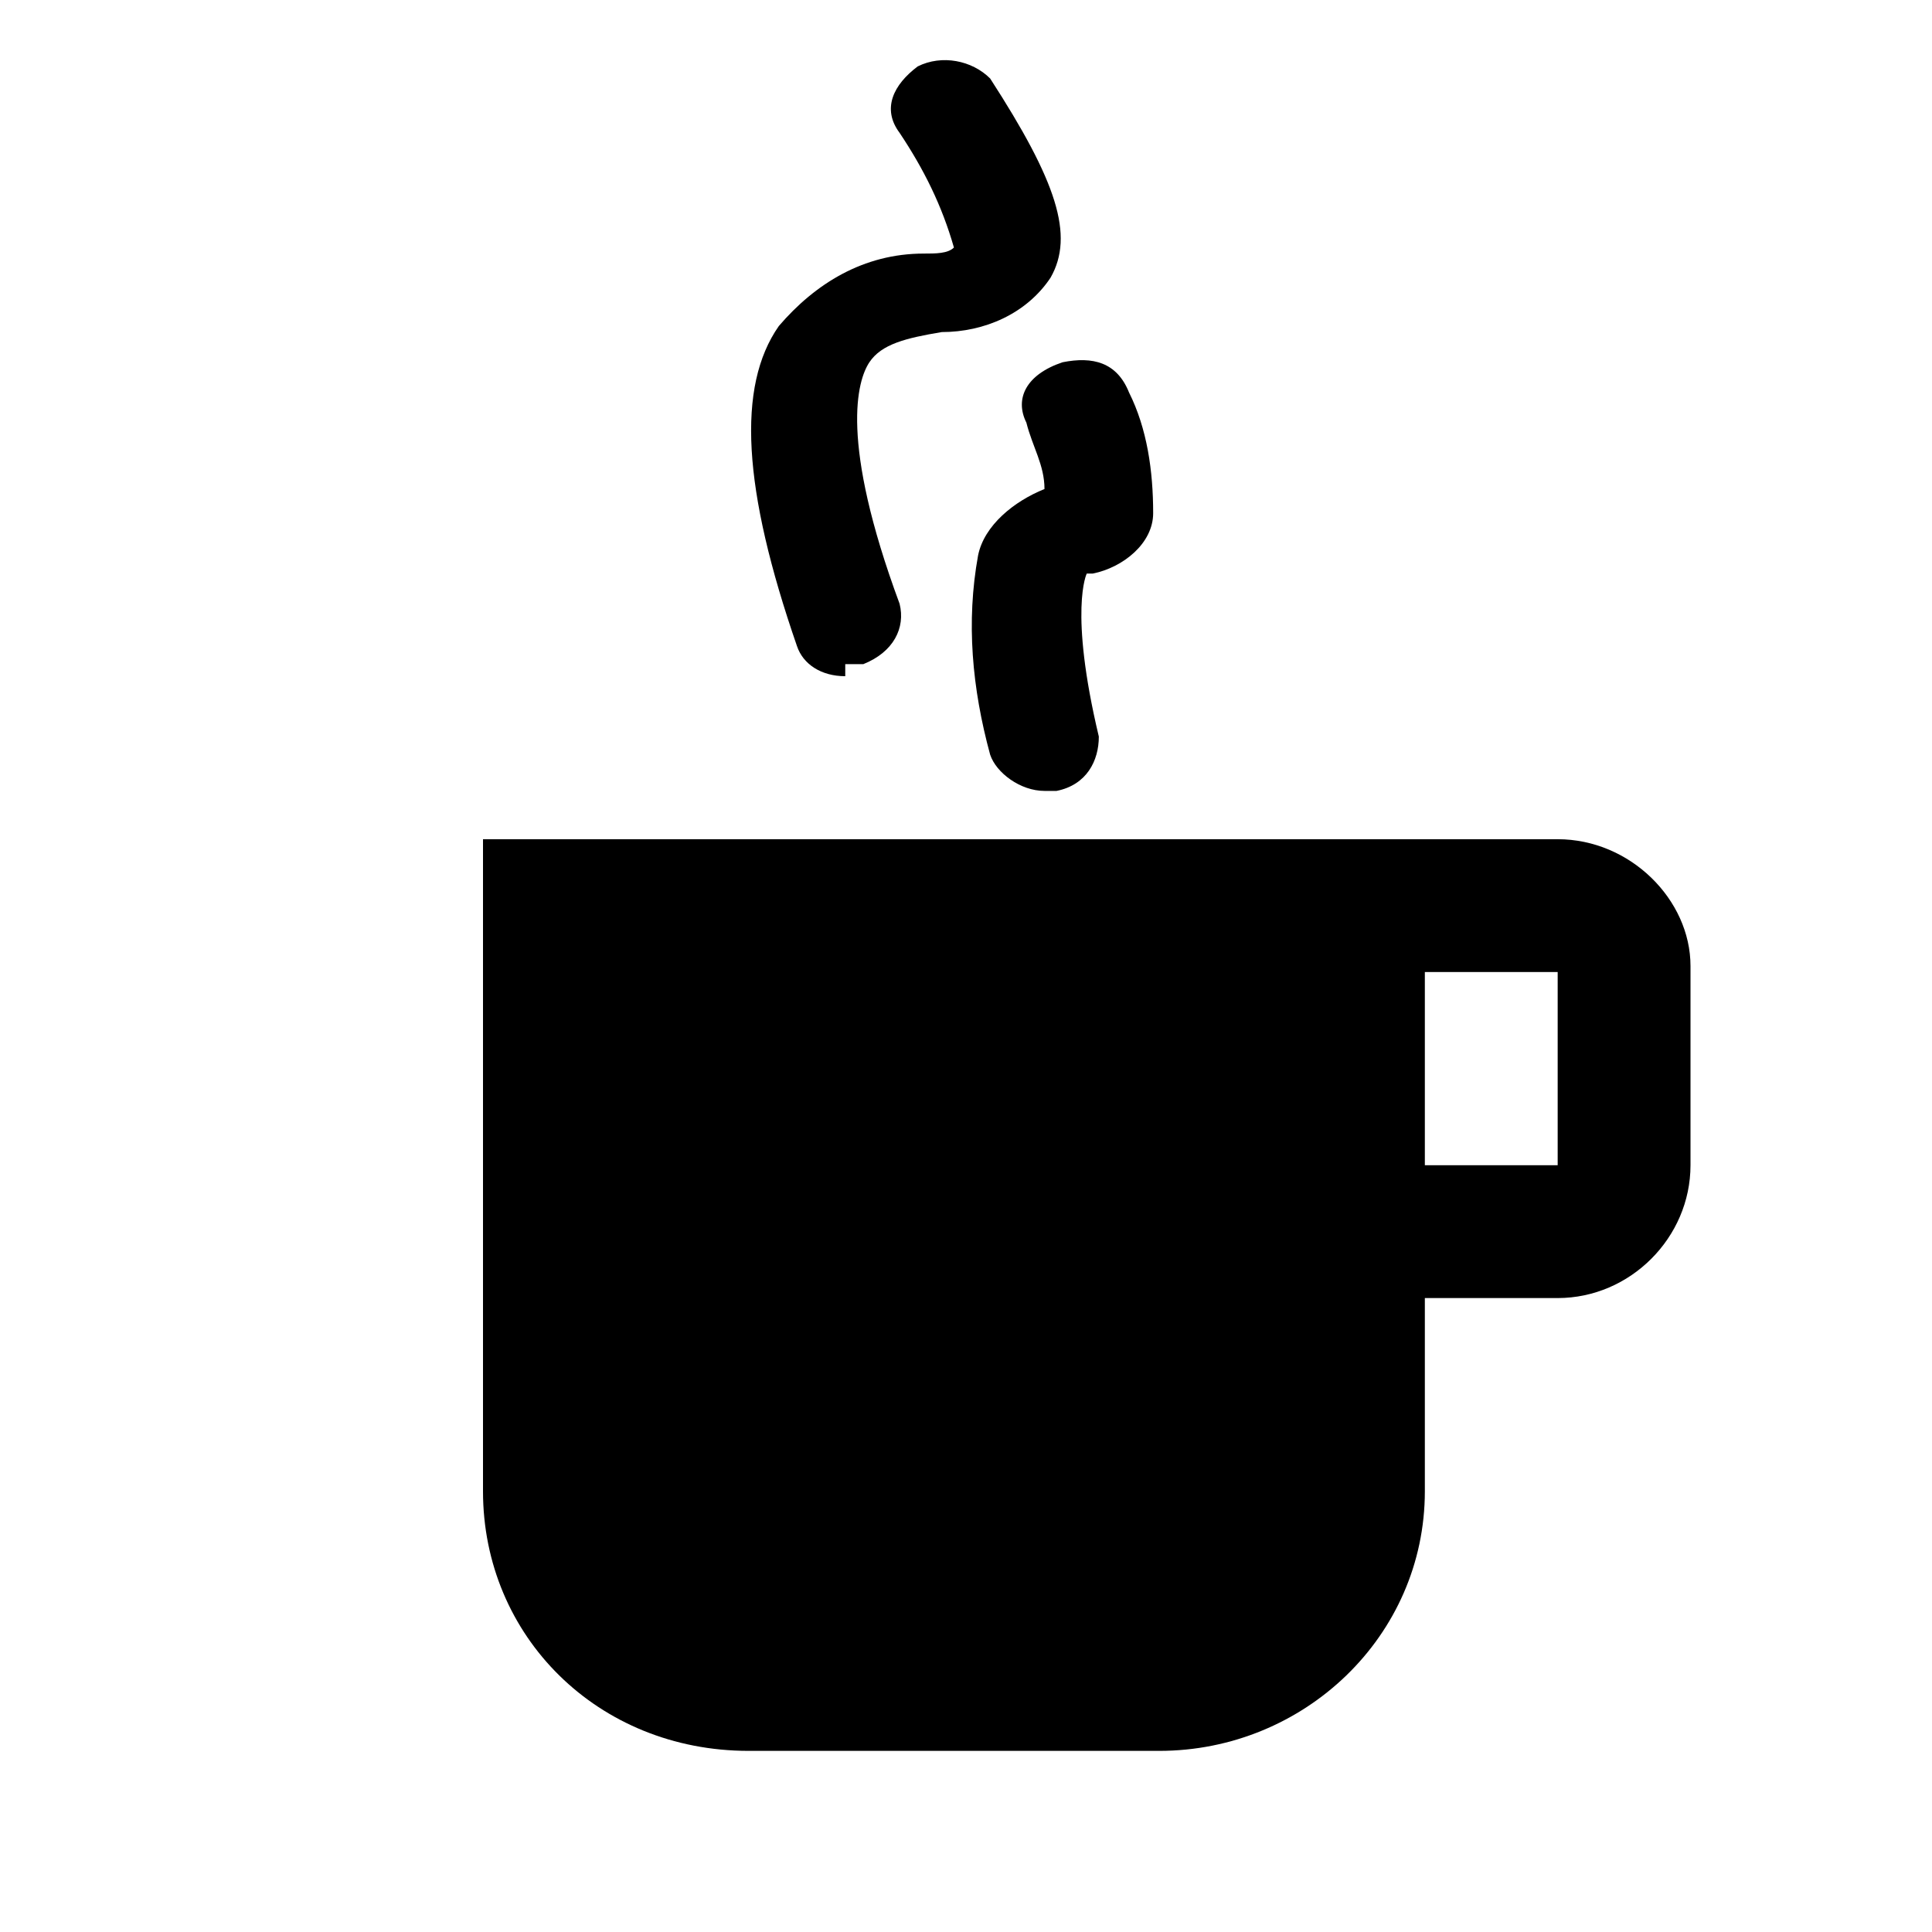
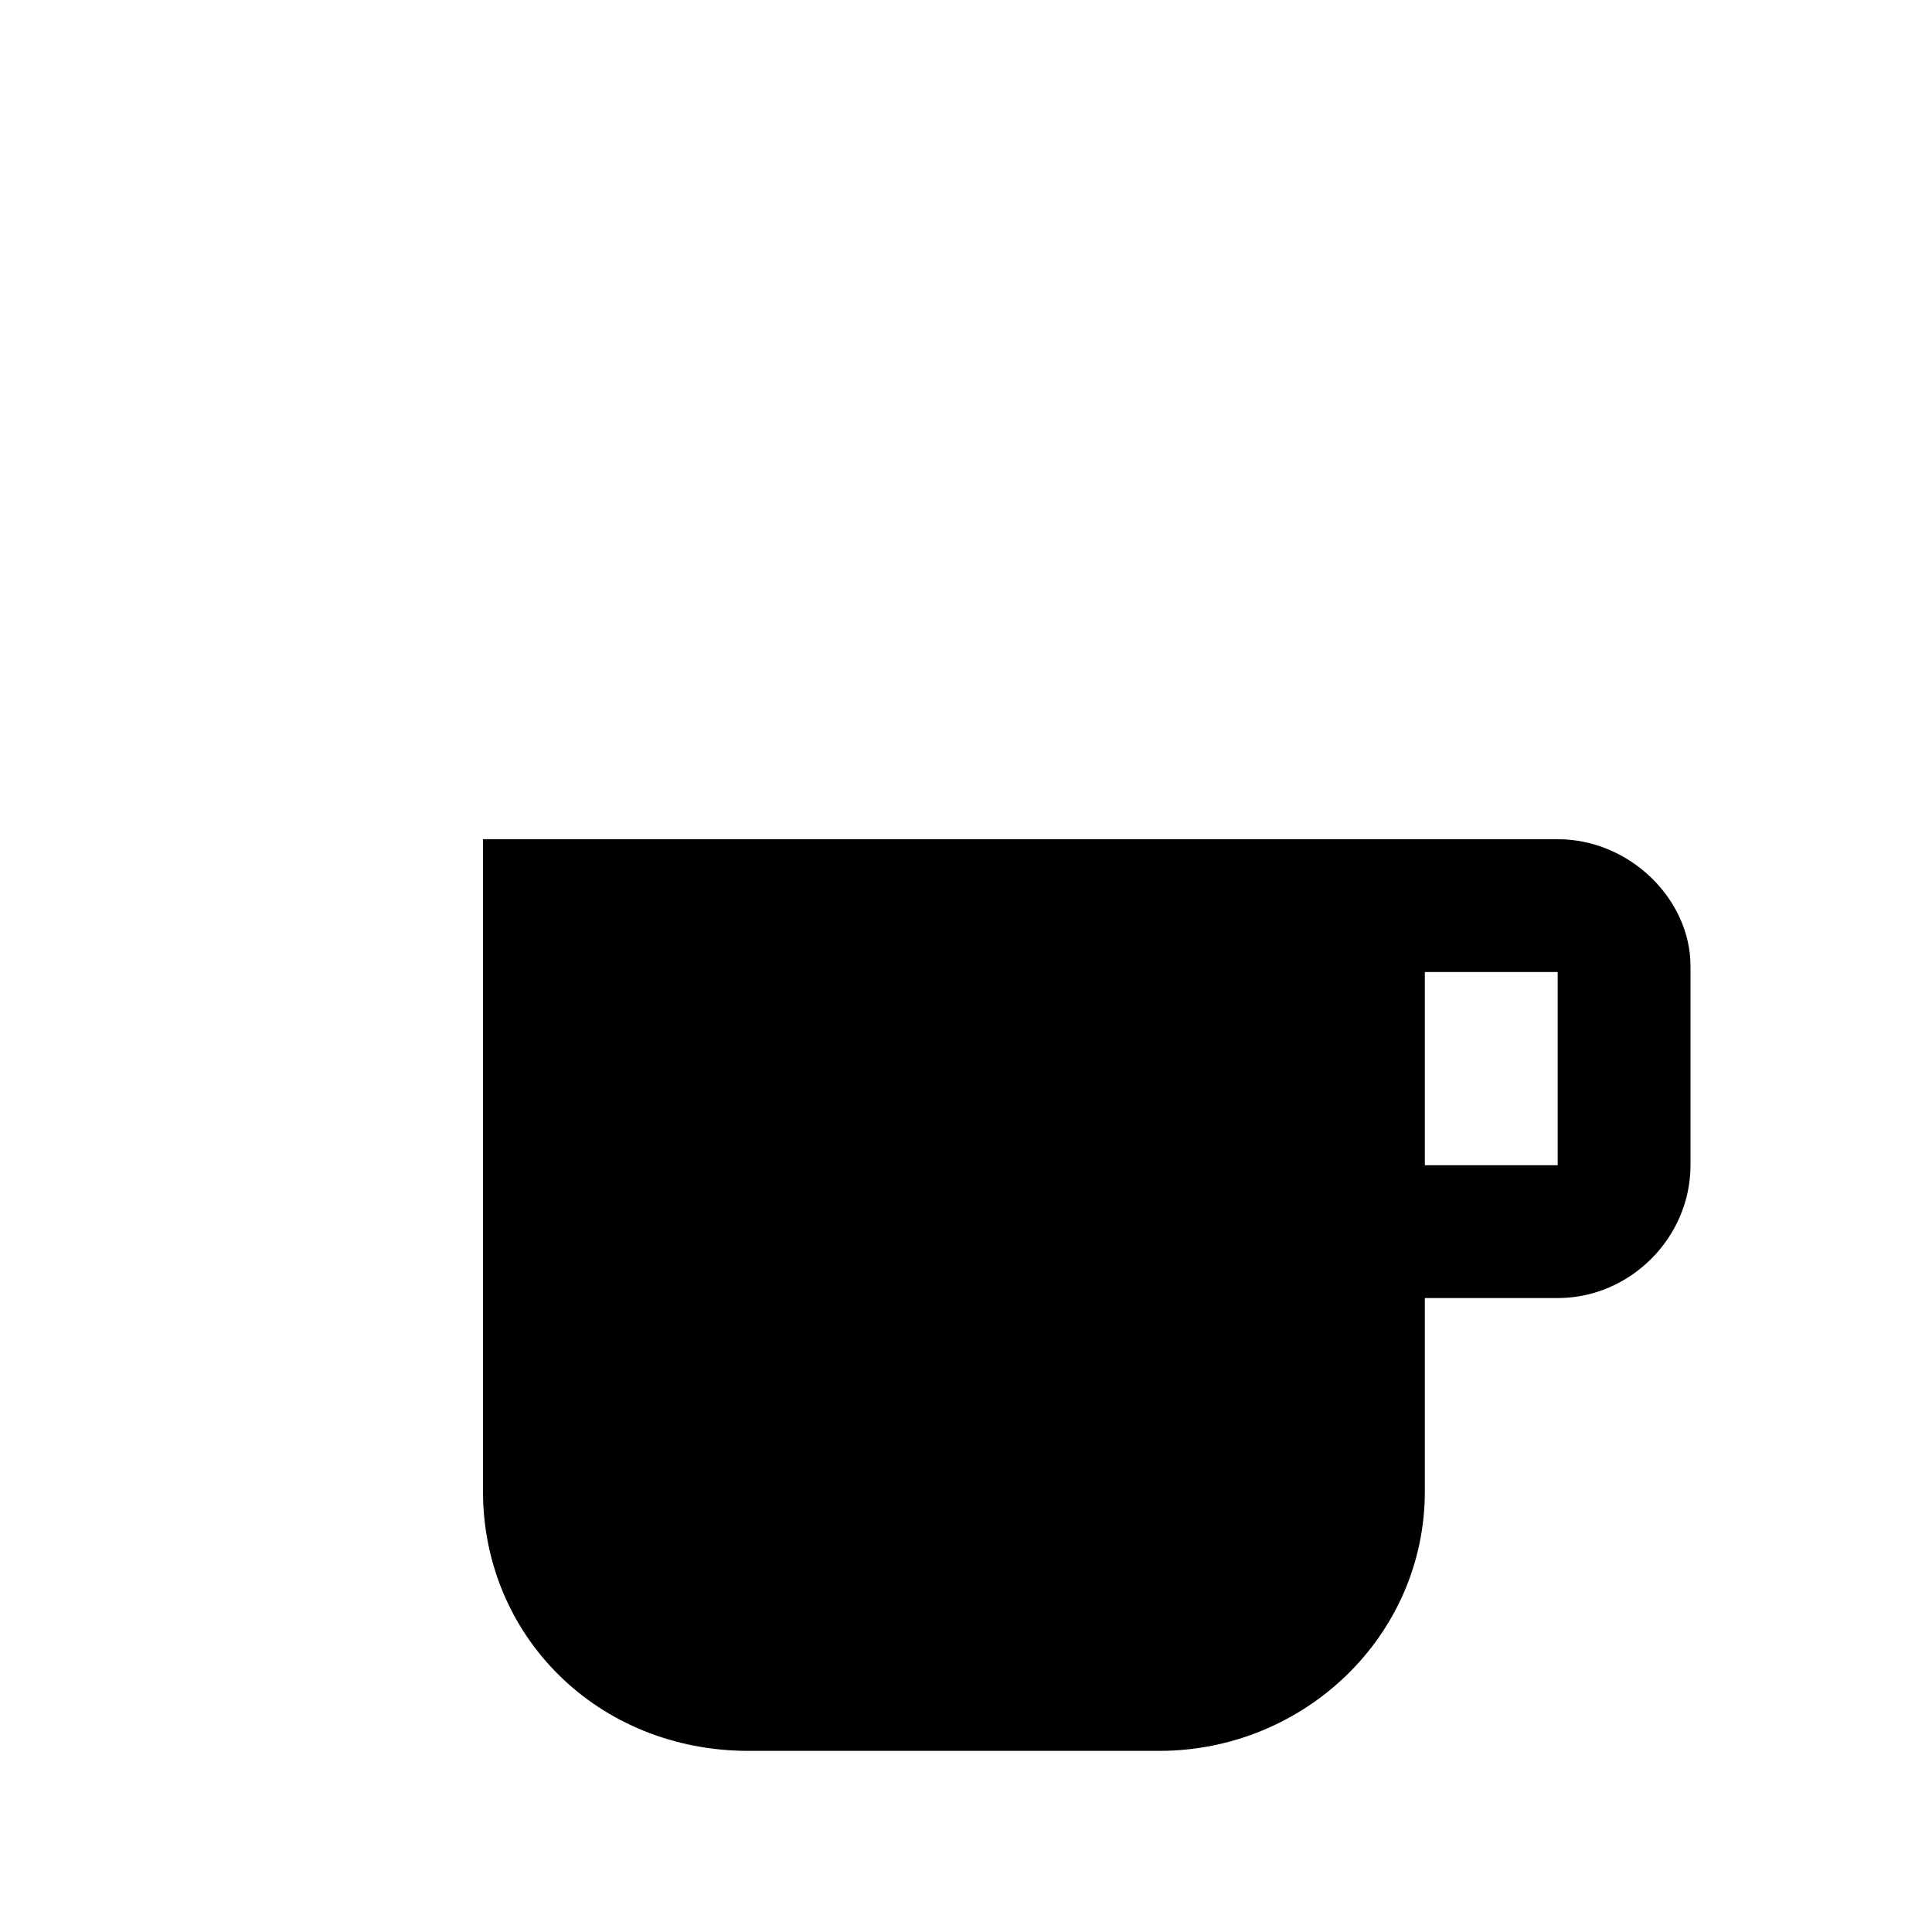
<svg xmlns="http://www.w3.org/2000/svg" viewBox="0 0 32 32" aria-hidden="true" class="{{ class }}" fill="currentColor">
  <path d="m12.4 29c-2.5 0-4.4-1.9-4.4-4.3v-10.8h17.8c1.2 0 2.2 1 2.2 2.1v3.3c0 1.2-1 2.2-2.2 2.2h-2.2v3.2c0 2.4-2 4.3-4.4 4.3h-6.7zm11.2-9.7h2.2v-3.2h-2.2z" />
-   <path d="m17.3 13.1c-.4 0-.8-.3-.9-.6-.3-1.1-.4-2.2-.2-3.3.1-.5.6-.9 1.1-1.1 0-.4-.2-.7-.3-1.1-.2-.4 0-.8.6-1 .5-.1.9 0 1.1.5.3.6.4 1.3.4 2 0 .5-.5.9-1 1 0 0 0 0-.1 0 0 0-.3.6.2 2.7 0 .4-.2.8-.7.9 0 0-.1 0-.2 0z" />
-   <path d="m14 11.2c-.4 0-.7-.2-.8-.5-.9-2.6-1-4.3-.3-5.3.6-.7 1.4-1.2 2.4-1.2.2 0 .4 0 .5-.1-.2-.7-.5-1.3-.9-1.9-.3-.4-.1-.8.3-1.1.4-.2.9-.1 1.2.2 1.1 1.7 1.4 2.6 1 3.3-.4.6-1.1.9-1.8.9-.6.1-1 .2-1.2.5s-.5 1.3.5 4c.1.4-.1.8-.6 1 0 0-.2 0-.3 0z" />
</svg>